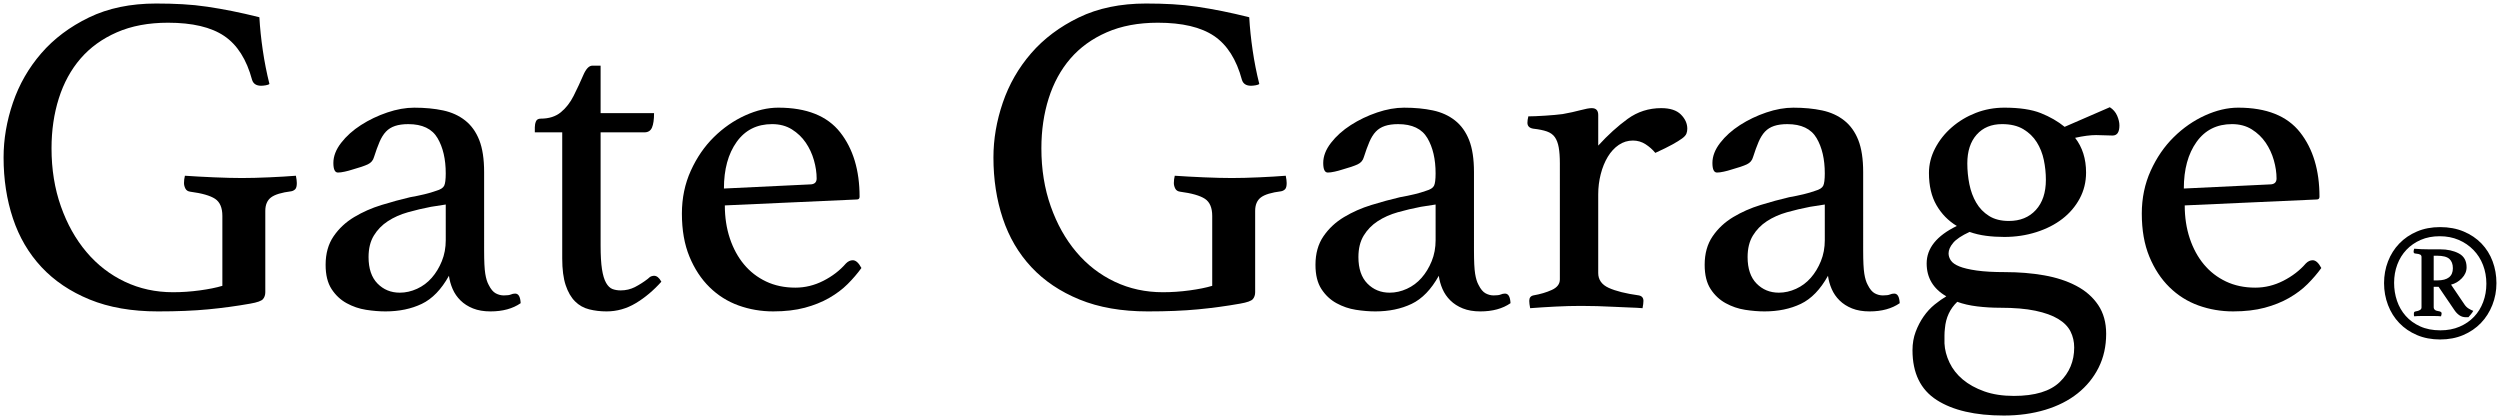
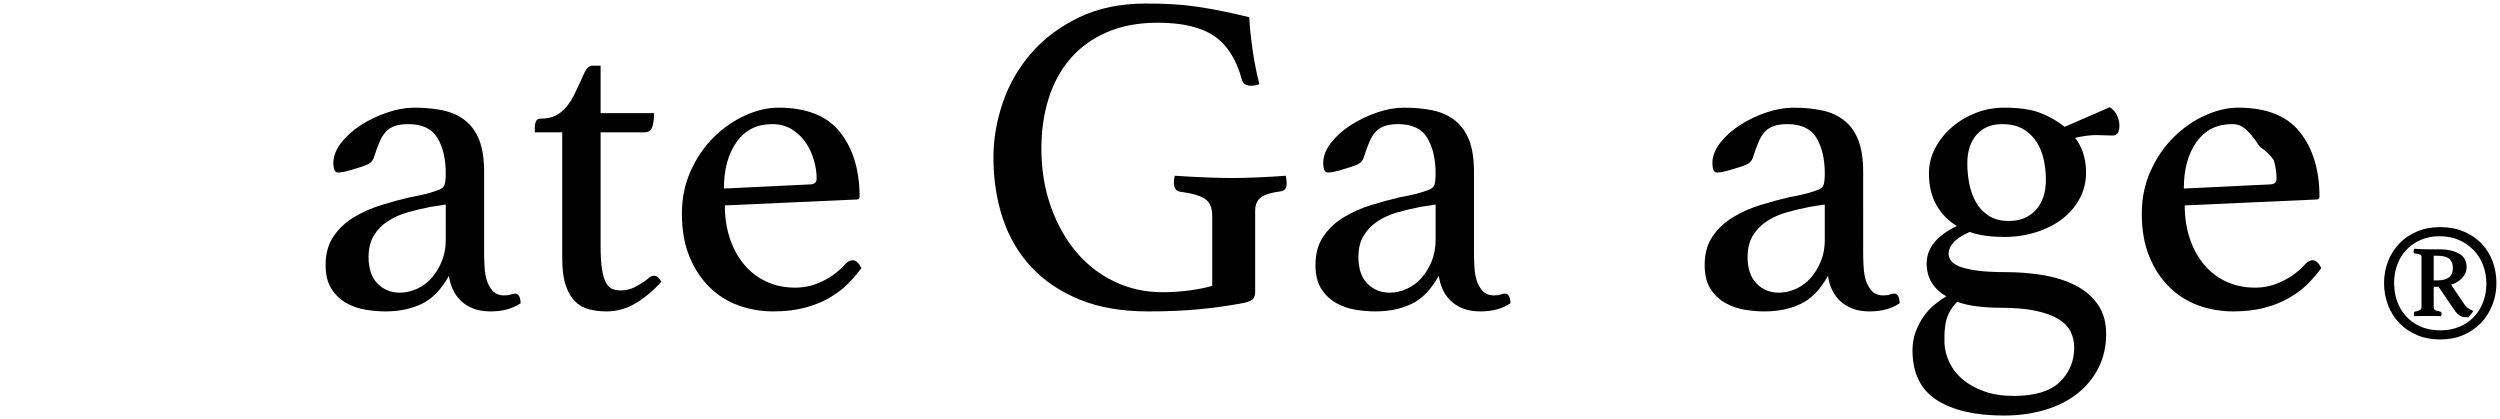
<svg xmlns="http://www.w3.org/2000/svg" version="1.1" id="レイヤー_1" x="0px" y="0px" width="346px" height="58px" viewBox="0 0 346 58" style="enable-background:new 0 0 346 58;" xml:space="preserve">
  <style type="text/css">
	.st0{fill:#040000;}
	.st1{fill:#989898;}
	.st2{fill:#E5E5E4;stroke:#666666;stroke-width:0.213;}
	.st3{fill:none;stroke:#666666;stroke-width:0.213;}
	.st4{fill:#FFFFFF;stroke:#666666;stroke-width:0.213;}
	.st5{fill:#F2F2F1;}
	.st6{fill:#E4E4E3;}
	.st7{fill:none;stroke:#666666;stroke-width:0.213;stroke-linecap:round;stroke-linejoin:round;}
	.st8{fill:#666666;}
	.st9{fill:#077B3B;}
	.st10{fill:#8FB422;}
	.st11{fill:#666666;stroke:#666666;stroke-width:0.283;stroke-miterlimit:10;}
	.st12{fill:#666666;stroke:#666666;stroke-width:0.283;stroke-linecap:round;stroke-miterlimit:10;}
	.st13{fill:none;stroke:#666666;stroke-width:0.283;stroke-miterlimit:10;}
	.st14{fill:#CCCBCB;}
	.st15{fill:url(#);}
	.st16{fill:#FFFFFF;}
</style>
  <g>
-     <path d="M34.634,42.024c-1.896,0.336-3.835,0.601-5.816,0.79c-1.981,0.19-4.299,0.285-6.954,0.285   c-3.625,0-6.775-0.548-9.451-1.644c-2.677-1.095-4.9-2.592-6.67-4.489c-1.77-1.896-3.088-4.141-3.951-6.733   c-0.865-2.592-1.296-5.405-1.296-8.44c0-2.529,0.432-5.058,1.296-7.586c0.863-2.529,2.17-4.805,3.919-6.828   c1.749-2.023,3.951-3.676,6.606-4.963c2.655-1.285,5.753-1.928,9.293-1.928c1.265,0,2.476,0.032,3.635,0.095   c1.159,0.063,2.308,0.18,3.445,0.348c1.138,0.169,2.286,0.369,3.446,0.601c1.159,0.232,2.412,0.517,3.762,0.854   c0.084,1.476,0.242,3.003,0.474,4.583c0.231,1.581,0.537,3.129,0.917,4.646c-0.085,0.085-0.253,0.148-0.506,0.19   c-0.253,0.042-0.464,0.063-0.632,0.063c-0.675,0-1.097-0.273-1.265-0.822c-0.759-2.823-2.045-4.846-3.856-6.069   c-1.813-1.222-4.405-1.833-7.776-1.833c-2.698,0-5.058,0.443-7.081,1.328c-2.023,0.885-3.698,2.097-5.026,3.635   c-1.328,1.539-2.329,3.373-3.003,5.5c-0.675,2.129-1.012,4.436-1.012,6.923c0,2.908,0.432,5.585,1.296,8.029   c0.863,2.445,2.043,4.552,3.54,6.322c1.496,1.77,3.266,3.14,5.311,4.109c2.044,0.97,4.268,1.454,6.67,1.454   c1.222,0,2.455-0.084,3.698-0.253c1.243-0.168,2.286-0.379,3.129-0.632v-9.673c0-1.138-0.338-1.928-1.011-2.371   c-0.675-0.443-1.813-0.769-3.414-0.98c-0.338-0.042-0.569-0.19-0.695-0.443c-0.126-0.252-0.19-0.505-0.19-0.758   c0-0.337,0.042-0.674,0.126-1.012c1.222,0.085,2.57,0.158,4.046,0.221c1.475,0.063,2.76,0.095,3.856,0.095   c1.095,0,2.349-0.032,3.761-0.095c1.412-0.063,2.645-0.136,3.699-0.221c0.084,0.422,0.126,0.759,0.126,1.012   c0,0.422-0.074,0.706-0.222,0.854c-0.148,0.148-0.327,0.243-0.537,0.284c-1.35,0.169-2.287,0.454-2.813,0.854   c-0.527,0.401-0.79,1.022-0.79,1.865v11.253c0,0.379-0.106,0.695-0.316,0.948C36.193,41.645,35.603,41.856,34.634,42.024z" />
    <path d="M71.301,40.633c0.463,0,0.716,0.442,0.759,1.328c-1.097,0.759-2.487,1.138-4.172,1.138c-0.933,0-1.74-0.137-2.423-0.411   c-0.684-0.274-1.259-0.642-1.729-1.106c-0.47-0.463-0.833-0.99-1.089-1.581c-0.257-0.589-0.428-1.201-0.513-1.833   c-1.054,1.896-2.307,3.192-3.761,3.888c-1.454,0.696-3.129,1.043-5.026,1.043c-0.843,0-1.738-0.074-2.687-0.221   c-0.948-0.148-1.844-0.454-2.687-0.917c-0.844-0.463-1.539-1.116-2.086-1.96c-0.548-0.842-0.822-1.959-0.822-3.351   c0-1.559,0.369-2.876,1.106-3.951c0.737-1.075,1.685-1.96,2.845-2.655c1.159-0.695,2.423-1.254,3.793-1.675   c1.369-0.421,2.687-0.78,3.951-1.075c0.716-0.126,1.38-0.263,1.991-0.411c0.611-0.147,1.148-0.305,1.612-0.474   c0.59-0.168,0.958-0.4,1.106-0.695c0.147-0.294,0.221-0.864,0.221-1.707c0-1.981-0.379-3.614-1.138-4.9   c-0.759-1.285-2.108-1.928-4.046-1.928c-0.717,0-1.328,0.085-1.833,0.253c-0.505,0.169-0.927,0.433-1.264,0.791   c-0.338,0.358-0.632,0.833-0.885,1.422c-0.253,0.591-0.506,1.286-0.759,2.086c-0.126,0.464-0.411,0.801-0.853,1.011   c-0.443,0.211-1.191,0.464-2.245,0.759c-0.253,0.085-0.569,0.169-0.948,0.253c-0.379,0.085-0.695,0.126-0.948,0.126   c-0.422,0-0.632-0.443-0.632-1.328c0-0.927,0.357-1.854,1.075-2.782c0.716-0.927,1.633-1.749,2.75-2.466   c1.116-0.716,2.329-1.296,3.635-1.738c1.306-0.443,2.55-0.664,3.73-0.664c1.475,0,2.806,0.126,3.991,0.379   c1.186,0.253,2.205,0.717,3.059,1.391c0.854,0.675,1.503,1.581,1.952,2.719c0.448,1.138,0.672,2.614,0.672,4.425V34.69   c0,1.476,0.052,2.54,0.158,3.193c0.104,0.654,0.263,1.169,0.474,1.549c0.294,0.591,0.621,0.98,0.98,1.169   c0.357,0.19,0.727,0.285,1.106,0.285c0.463,0,0.791-0.042,0.98-0.126C70.89,40.675,71.089,40.633,71.301,40.633z M61.691,28.305   l-2.035,0.316c-1.103,0.211-2.173,0.464-3.212,0.758c-1.04,0.295-1.961,0.707-2.766,1.233c-0.806,0.527-1.452,1.191-1.94,1.992   c-0.488,0.801-0.731,1.792-0.731,2.971c0,1.602,0.413,2.824,1.24,3.667c0.827,0.843,1.855,1.264,3.085,1.264   c0.805,0,1.6-0.179,2.384-0.537c0.785-0.358,1.462-0.864,2.035-1.518c0.573-0.653,1.039-1.422,1.399-2.308   c0.36-0.885,0.541-1.854,0.541-2.908V28.305z" />
    <path d="M89.634,38.61c0.21-0.21,0.389-0.337,0.538-0.379c0.147-0.042,0.263-0.063,0.348-0.063c0.379,0,0.716,0.274,1.012,0.822   c-1.097,1.223-2.276,2.212-3.541,2.971s-2.614,1.138-4.046,1.138c-0.844,0-1.644-0.095-2.402-0.285   c-0.759-0.189-1.413-0.558-1.96-1.106c-0.548-0.547-0.98-1.296-1.296-2.244c-0.316-0.948-0.475-2.181-0.475-3.699V18.316h-3.793   v-0.695c0-0.294,0.052-0.569,0.158-0.822c0.104-0.252,0.326-0.379,0.664-0.379c1.138,0,2.064-0.294,2.782-0.885   c0.716-0.59,1.306-1.349,1.77-2.276c0.506-1.012,0.948-1.96,1.328-2.845c0.379-0.885,0.8-1.328,1.265-1.328h1.138v6.575h7.397   c0,0.885-0.095,1.549-0.285,1.991c-0.189,0.443-0.537,0.664-1.043,0.664h-6.069v15.679c0,1.35,0.063,2.434,0.19,3.256   s0.316,1.454,0.569,1.896c0.253,0.443,0.547,0.727,0.885,0.854c0.337,0.126,0.716,0.19,1.138,0.19c0.716,0,1.38-0.158,1.992-0.474   C88.506,39.4,89.086,39.032,89.634,38.61z" />
    <path d="M117.079,36.46c0.294-0.294,0.609-0.443,0.945-0.443c0.42,0,0.819,0.359,1.197,1.075c-0.548,0.759-1.181,1.497-1.896,2.213   c-0.717,0.717-1.571,1.359-2.561,1.928c-0.991,0.569-2.118,1.022-3.382,1.359c-1.265,0.337-2.718,0.506-4.362,0.506   c-1.686,0-3.288-0.275-4.805-0.822c-1.517-0.547-2.856-1.391-4.015-2.529c-1.16-1.138-2.086-2.549-2.782-4.235   c-0.695-1.686-1.043-3.667-1.043-5.943c0-2.15,0.411-4.13,1.233-5.943c0.822-1.812,1.886-3.361,3.192-4.647   c1.306-1.285,2.75-2.286,4.331-3.003c1.581-0.716,3.108-1.075,4.583-1.075c3.92,0,6.774,1.138,8.566,3.414   c1.791,2.276,2.687,5.247,2.687,8.914c0,0.253-0.126,0.379-0.379,0.379l-18.271,0.822c0,1.644,0.23,3.161,0.692,4.552   c0.462,1.391,1.113,2.592,1.954,3.604c0.839,1.011,1.859,1.802,3.056,2.371s2.551,0.854,4.064,0.854   c1.343,0,2.635-0.316,3.875-0.948C115.199,38.23,116.239,37.43,117.079,36.46z M106.86,17.178c-2.098,0-3.734,0.822-4.907,2.466   c-1.175,1.644-1.761,3.793-1.761,6.448l11.89-0.569c0.628,0,0.943-0.273,0.943-0.822c0-0.8-0.126-1.644-0.377-2.529   c-0.252-0.885-0.629-1.696-1.133-2.434c-0.504-0.737-1.143-1.348-1.918-1.833C108.82,17.421,107.909,17.178,106.86,17.178z" />
    <path d="M171.63,42.024c-1.896,0.336-3.835,0.601-5.816,0.79c-1.981,0.19-4.299,0.285-6.954,0.285   c-3.625,0-6.775-0.548-9.451-1.644c-2.677-1.095-4.9-2.592-6.67-4.489c-1.77-1.896-3.088-4.141-3.951-6.733   c-0.865-2.592-1.296-5.405-1.296-8.44c0-2.529,0.432-5.058,1.296-7.586c0.863-2.529,2.17-4.805,3.919-6.828   c1.749-2.023,3.951-3.676,6.606-4.963c2.655-1.285,5.753-1.928,9.293-1.928c1.265,0,2.476,0.032,3.635,0.095   c1.159,0.063,2.308,0.18,3.445,0.348c1.138,0.169,2.286,0.369,3.446,0.601c1.159,0.232,2.412,0.517,3.762,0.854   c0.084,1.476,0.242,3.003,0.474,4.583c0.231,1.581,0.537,3.129,0.917,4.646c-0.085,0.085-0.253,0.148-0.506,0.19   c-0.253,0.042-0.464,0.063-0.632,0.063c-0.675,0-1.097-0.273-1.265-0.822c-0.759-2.823-2.045-4.846-3.856-6.069   c-1.813-1.222-4.405-1.833-7.776-1.833c-2.698,0-5.058,0.443-7.081,1.328c-2.023,0.885-3.698,2.097-5.026,3.635   c-1.328,1.539-2.329,3.373-3.003,5.5c-0.675,2.129-1.012,4.436-1.012,6.923c0,2.908,0.432,5.585,1.296,8.029   c0.863,2.445,2.043,4.552,3.54,6.322c1.496,1.77,3.266,3.14,5.311,4.109c2.044,0.97,4.268,1.454,6.67,1.454   c1.222,0,2.455-0.084,3.698-0.253c1.243-0.168,2.286-0.379,3.129-0.632v-9.673c0-1.138-0.338-1.928-1.011-2.371   c-0.675-0.443-1.813-0.769-3.414-0.98c-0.338-0.042-0.569-0.19-0.695-0.443c-0.126-0.252-0.19-0.505-0.19-0.758   c0-0.337,0.042-0.674,0.126-1.012c1.222,0.085,2.57,0.158,4.046,0.221c1.475,0.063,2.76,0.095,3.856,0.095   c1.095,0,2.349-0.032,3.761-0.095c1.412-0.063,2.645-0.136,3.699-0.221c0.084,0.422,0.126,0.759,0.126,1.012   c0,0.422-0.074,0.706-0.222,0.854c-0.148,0.148-0.327,0.243-0.537,0.284c-1.35,0.169-2.287,0.454-2.813,0.854   c-0.527,0.401-0.79,1.022-0.79,1.865v11.253c0,0.379-0.106,0.695-0.316,0.948C173.189,41.645,172.6,41.856,171.63,42.024z" />
    <path d="M208.297,40.633c0.463,0,0.716,0.442,0.759,1.328c-1.097,0.759-2.487,1.138-4.172,1.138c-0.933,0-1.74-0.137-2.423-0.411   c-0.684-0.274-1.259-0.642-1.729-1.106c-0.47-0.463-0.833-0.99-1.089-1.581c-0.257-0.589-0.428-1.201-0.513-1.833   c-1.054,1.896-2.307,3.192-3.761,3.888c-1.454,0.696-3.129,1.043-5.026,1.043c-0.843,0-1.738-0.074-2.687-0.221   c-0.948-0.148-1.844-0.454-2.687-0.917c-0.844-0.463-1.539-1.116-2.086-1.96c-0.548-0.842-0.822-1.959-0.822-3.351   c0-1.559,0.369-2.876,1.106-3.951c0.737-1.075,1.685-1.96,2.845-2.655c1.159-0.695,2.423-1.254,3.793-1.675   c1.369-0.421,2.687-0.78,3.951-1.075c0.716-0.126,1.38-0.263,1.991-0.411c0.611-0.147,1.148-0.305,1.612-0.474   c0.59-0.168,0.958-0.4,1.106-0.695c0.147-0.294,0.221-0.864,0.221-1.707c0-1.981-0.379-3.614-1.138-4.9   c-0.759-1.285-2.108-1.928-4.046-1.928c-0.717,0-1.328,0.085-1.833,0.253c-0.505,0.169-0.927,0.433-1.264,0.791   c-0.338,0.358-0.632,0.833-0.885,1.422c-0.253,0.591-0.506,1.286-0.759,2.086c-0.126,0.464-0.411,0.801-0.853,1.011   c-0.443,0.211-1.191,0.464-2.245,0.759c-0.253,0.085-0.569,0.169-0.948,0.253c-0.379,0.085-0.695,0.126-0.948,0.126   c-0.422,0-0.632-0.443-0.632-1.328c0-0.927,0.357-1.854,1.075-2.782c0.716-0.927,1.633-1.749,2.75-2.466   c1.116-0.716,2.329-1.296,3.635-1.738c1.306-0.443,2.55-0.664,3.73-0.664c1.475,0,2.806,0.126,3.991,0.379   c1.186,0.253,2.205,0.717,3.059,1.391c0.854,0.675,1.503,1.581,1.952,2.719c0.448,1.138,0.672,2.614,0.672,4.425V34.69   c0,1.476,0.052,2.54,0.158,3.193c0.104,0.654,0.263,1.169,0.474,1.549c0.294,0.591,0.621,0.98,0.98,1.169   c0.357,0.19,0.727,0.285,1.106,0.285c0.463,0,0.791-0.042,0.98-0.126C207.887,40.675,208.086,40.633,208.297,40.633z    M198.688,28.305l-2.035,0.316c-1.103,0.211-2.173,0.464-3.212,0.758c-1.04,0.295-1.961,0.707-2.766,1.233   c-0.806,0.527-1.452,1.191-1.94,1.992c-0.488,0.801-0.731,1.792-0.731,2.971c0,1.602,0.413,2.824,1.24,3.667   c0.827,0.843,1.855,1.264,3.085,1.264c0.805,0,1.6-0.179,2.384-0.537c0.785-0.358,1.462-0.864,2.035-1.518   c0.573-0.653,1.039-1.422,1.399-2.308c0.36-0.885,0.541-1.854,0.541-2.908V28.305z" />
-     <path d="M229.918,14.965c1.222,0,2.128,0.295,2.719,0.885c0.589,0.591,0.885,1.244,0.885,1.96c0,0.253-0.042,0.485-0.126,0.695   c-0.085,0.211-0.284,0.433-0.601,0.664c-0.316,0.232-0.758,0.506-1.328,0.822c-0.569,0.316-1.359,0.706-2.371,1.169   c-0.379-0.463-0.833-0.863-1.359-1.201c-0.527-0.337-1.106-0.506-1.738-0.506c-0.717,0-1.37,0.201-1.96,0.601   c-0.591,0.401-1.097,0.949-1.518,1.644c-0.421,0.695-0.749,1.497-0.979,2.402c-0.232,0.907-0.348,1.844-0.348,2.813v10.874   c0,0.927,0.484,1.612,1.454,2.055c0.969,0.442,2.36,0.79,4.173,1.043c0.421,0.085,0.632,0.338,0.632,0.759   c0,0.253-0.042,0.591-0.126,1.011c-0.464-0.042-1.043-0.074-1.739-0.095c-0.695-0.021-1.422-0.053-2.181-0.095   c-0.759-0.042-1.541-0.074-2.347-0.095c-0.806-0.022-1.551-0.032-2.233-0.032c-1.152,0-2.341,0.032-3.568,0.095   c-1.227,0.063-2.389,0.136-3.484,0.221c-0.085-0.42-0.126-0.758-0.126-1.011c0-0.421,0.189-0.674,0.569-0.759   c0.969-0.168,1.823-0.421,2.561-0.759c0.737-0.337,1.106-0.822,1.106-1.454V22.615c0-0.885-0.054-1.622-0.158-2.212   c-0.106-0.59-0.285-1.064-0.538-1.423c-0.253-0.357-0.622-0.621-1.106-0.79c-0.485-0.168-1.106-0.294-1.865-0.379   c-0.548-0.084-0.822-0.357-0.822-0.822c0-0.253,0.042-0.547,0.126-0.885c0.547,0,1.316-0.032,2.308-0.095   c0.99-0.063,1.803-0.136,2.439-0.221c0.938-0.168,1.759-0.348,2.462-0.538c0.703-0.189,1.226-0.284,1.568-0.284   c0.596,0,0.896,0.316,0.896,0.948v4.236c1.349-1.475,2.708-2.708,4.078-3.699C226.641,15.461,228.19,14.965,229.918,14.965z" />
    <path d="M262.161,40.633c0.463,0,0.716,0.442,0.759,1.328c-1.097,0.759-2.487,1.138-4.172,1.138c-0.933,0-1.74-0.137-2.423-0.411   c-0.684-0.274-1.259-0.642-1.729-1.106c-0.47-0.463-0.833-0.99-1.089-1.581c-0.257-0.589-0.428-1.201-0.513-1.833   c-1.054,1.896-2.307,3.192-3.761,3.888c-1.454,0.696-3.129,1.043-5.026,1.043c-0.843,0-1.738-0.074-2.687-0.221   c-0.948-0.148-1.844-0.454-2.687-0.917c-0.844-0.463-1.539-1.116-2.086-1.96c-0.548-0.842-0.822-1.959-0.822-3.351   c0-1.559,0.369-2.876,1.106-3.951c0.737-1.075,1.685-1.96,2.845-2.655c1.159-0.695,2.423-1.254,3.793-1.675   c1.369-0.421,2.687-0.78,3.951-1.075c0.716-0.126,1.38-0.263,1.991-0.411c0.611-0.147,1.148-0.305,1.612-0.474   c0.59-0.168,0.958-0.4,1.106-0.695c0.147-0.294,0.221-0.864,0.221-1.707c0-1.981-0.379-3.614-1.138-4.9   c-0.759-1.285-2.108-1.928-4.046-1.928c-0.717,0-1.328,0.085-1.833,0.253c-0.505,0.169-0.927,0.433-1.264,0.791   c-0.338,0.358-0.632,0.833-0.885,1.422c-0.253,0.591-0.506,1.286-0.759,2.086c-0.126,0.464-0.411,0.801-0.853,1.011   c-0.443,0.211-1.191,0.464-2.245,0.759c-0.253,0.085-0.569,0.169-0.948,0.253c-0.379,0.085-0.695,0.126-0.948,0.126   c-0.422,0-0.632-0.443-0.632-1.328c0-0.927,0.357-1.854,1.075-2.782c0.716-0.927,1.633-1.749,2.75-2.466   c1.116-0.716,2.329-1.296,3.635-1.738c1.306-0.443,2.55-0.664,3.73-0.664c1.475,0,2.806,0.126,3.991,0.379   c1.186,0.253,2.205,0.717,3.059,1.391c0.854,0.675,1.503,1.581,1.952,2.719c0.448,1.138,0.672,2.614,0.672,4.425V34.69   c0,1.476,0.052,2.54,0.158,3.193c0.104,0.654,0.263,1.169,0.474,1.549c0.294,0.591,0.621,0.98,0.98,1.169   c0.357,0.19,0.727,0.285,1.106,0.285c0.463,0,0.791-0.042,0.98-0.126C261.75,40.675,261.949,40.633,262.161,40.633z    M252.551,28.305l-2.035,0.316c-1.103,0.211-2.173,0.464-3.212,0.758c-1.04,0.295-1.961,0.707-2.766,1.233   c-0.806,0.527-1.452,1.191-1.94,1.992c-0.488,0.801-0.731,1.792-0.731,2.971c0,1.602,0.413,2.824,1.24,3.667   c0.827,0.843,1.855,1.264,3.085,1.264c0.805,0,1.6-0.179,2.384-0.537c0.785-0.358,1.462-0.864,2.035-1.518   c0.573-0.653,1.039-1.422,1.399-2.308c0.36-0.885,0.541-1.854,0.541-2.908V28.305z" />
    <path d="M269.368,41.012c-1.813-1.053-2.719-2.57-2.719-4.552c0-2.107,1.391-3.835,4.173-5.184   c-1.181-0.716-2.118-1.676-2.813-2.877s-1.043-2.687-1.043-4.457c0-1.179,0.284-2.317,0.854-3.414   c0.569-1.096,1.337-2.065,2.307-2.908c0.969-0.843,2.076-1.507,3.319-1.992c1.243-0.484,2.561-0.727,3.951-0.727   c2.107,0,3.793,0.253,5.058,0.759c1.265,0.506,2.36,1.138,3.288,1.896L292,14.839c0.463,0.295,0.8,0.686,1.011,1.169   c0.21,0.485,0.316,0.938,0.316,1.359c0,0.927-0.316,1.391-0.948,1.391l-2.276-0.063c-0.801,0-1.771,0.126-2.908,0.379   c1.011,1.307,1.517,2.908,1.517,4.805c0,1.307-0.295,2.508-0.885,3.604c-0.591,1.097-1.391,2.034-2.403,2.813   c-1.011,0.78-2.212,1.391-3.604,1.833c-1.391,0.442-2.867,0.664-4.425,0.664c-0.885,0-1.729-0.052-2.529-0.158   c-0.801-0.104-1.56-0.284-2.276-0.537c-1.097,0.506-1.855,1.011-2.276,1.517c-0.422,0.506-0.632,0.991-0.632,1.454   c0,0.338,0.105,0.664,0.316,0.98c0.21,0.316,0.601,0.591,1.17,0.822c0.569,0.232,1.369,0.422,2.402,0.569   c1.032,0.148,2.349,0.221,3.951,0.221c1.896,0,3.688,0.148,5.374,0.442c1.686,0.295,3.171,0.78,4.457,1.454   c1.285,0.675,2.297,1.56,3.035,2.655c0.737,1.096,1.106,2.423,1.106,3.983c0,1.728-0.348,3.288-1.043,4.678   c-0.695,1.391-1.666,2.582-2.908,3.572c-1.244,0.99-2.74,1.749-4.489,2.276c-1.75,0.526-3.657,0.79-5.721,0.79   c-3.962,0-7.06-0.717-9.293-2.149c-2.234-1.433-3.351-3.73-3.351-6.891c0-0.927,0.147-1.781,0.442-2.561   c0.294-0.78,0.664-1.485,1.106-2.118c0.442-0.632,0.948-1.181,1.517-1.644C268.324,41.687,268.862,41.308,269.368,41.012z    M270.885,41.771c-1.012,0.969-1.581,2.191-1.707,3.667c-0.042,0.337-0.063,0.674-0.063,1.012c0,0.337,0,0.695,0,1.075   c0.042,0.885,0.273,1.77,0.695,2.655c0.421,0.885,1.032,1.665,1.833,2.339c0.8,0.673,1.791,1.222,2.971,1.644   c1.18,0.421,2.55,0.632,4.109,0.632c2.908,0,5.026-0.643,6.354-1.928c1.328-1.286,1.992-2.876,1.992-4.773   c0-0.801-0.169-1.539-0.506-2.212c-0.338-0.675-0.907-1.255-1.707-1.739c-0.801-0.485-1.855-0.864-3.161-1.138   c-1.307-0.275-2.93-0.411-4.868-0.411c-1.097,0-2.161-0.063-3.193-0.19C272.602,42.277,271.685,42.066,270.885,41.771z    M278.029,30.581c1.559,0,2.802-0.505,3.73-1.517c0.926-1.012,1.391-2.402,1.391-4.173c0-0.926-0.095-1.843-0.284-2.75   c-0.19-0.906-0.517-1.728-0.98-2.465c-0.464-0.737-1.086-1.338-1.865-1.802c-0.78-0.463-1.76-0.696-2.939-0.696   c-1.476,0-2.646,0.485-3.509,1.454c-0.864,0.97-1.296,2.298-1.296,3.983c0,0.97,0.095,1.928,0.284,2.876   c0.19,0.949,0.506,1.802,0.948,2.561c0.443,0.759,1.032,1.37,1.771,1.833C276.016,30.35,276.932,30.581,278.029,30.581z" />
-     <path d="M319.128,36.46c0.294-0.294,0.609-0.443,0.945-0.443c0.42,0,0.819,0.359,1.197,1.075c-0.548,0.759-1.181,1.497-1.896,2.213   c-0.717,0.717-1.571,1.359-2.561,1.928c-0.991,0.569-2.118,1.022-3.382,1.359c-1.265,0.337-2.718,0.506-4.362,0.506   c-1.686,0-3.288-0.275-4.805-0.822c-1.517-0.547-2.856-1.391-4.015-2.529c-1.16-1.138-2.086-2.549-2.782-4.235   c-0.695-1.686-1.043-3.667-1.043-5.943c0-2.15,0.411-4.13,1.233-5.943c0.822-1.812,1.886-3.361,3.192-4.647   c1.306-1.285,2.75-2.286,4.331-3.003c1.581-0.716,3.108-1.075,4.583-1.075c3.92,0,6.774,1.138,8.566,3.414   c1.791,2.276,2.687,5.247,2.687,8.914c0,0.253-0.126,0.379-0.379,0.379l-18.271,0.822c0,1.644,0.23,3.161,0.692,4.552   c0.462,1.391,1.113,2.592,1.954,3.604c0.839,1.011,1.859,1.802,3.056,2.371s2.551,0.854,4.064,0.854   c1.343,0,2.635-0.316,3.875-0.948C317.249,38.23,318.289,37.43,319.128,36.46z M308.91,17.178c-2.098,0-3.734,0.822-4.907,2.466   c-1.175,1.644-1.761,3.793-1.761,6.448l11.89-0.569c0.628,0,0.943-0.273,0.943-0.822c0-0.8-0.126-1.644-0.377-2.529   c-0.252-0.885-0.629-1.696-1.133-2.434c-0.504-0.737-1.143-1.348-1.918-1.833C310.87,17.421,309.958,17.178,308.91,17.178z" />
+     <path d="M319.128,36.46c0.294-0.294,0.609-0.443,0.945-0.443c0.42,0,0.819,0.359,1.197,1.075c-0.548,0.759-1.181,1.497-1.896,2.213   c-0.717,0.717-1.571,1.359-2.561,1.928c-0.991,0.569-2.118,1.022-3.382,1.359c-1.265,0.337-2.718,0.506-4.362,0.506   c-1.686,0-3.288-0.275-4.805-0.822c-1.517-0.547-2.856-1.391-4.015-2.529c-1.16-1.138-2.086-2.549-2.782-4.235   c-0.695-1.686-1.043-3.667-1.043-5.943c0-2.15,0.411-4.13,1.233-5.943c0.822-1.812,1.886-3.361,3.192-4.647   c1.306-1.285,2.75-2.286,4.331-3.003c1.581-0.716,3.108-1.075,4.583-1.075c3.92,0,6.774,1.138,8.566,3.414   c1.791,2.276,2.687,5.247,2.687,8.914c0,0.253-0.126,0.379-0.379,0.379l-18.271,0.822c0,1.644,0.23,3.161,0.692,4.552   c0.462,1.391,1.113,2.592,1.954,3.604c0.839,1.011,1.859,1.802,3.056,2.371s2.551,0.854,4.064,0.854   c1.343,0,2.635-0.316,3.875-0.948C317.249,38.23,318.289,37.43,319.128,36.46z M308.91,17.178c-2.098,0-3.734,0.822-4.907,2.466   c-1.175,1.644-1.761,3.793-1.761,6.448l11.89-0.569c0.628,0,0.943-0.273,0.943-0.822c0-0.8-0.126-1.644-0.377-2.529   c-0.504-0.737-1.143-1.348-1.918-1.833C310.87,17.421,309.958,17.178,308.91,17.178z" />
    <path d="M329.953,39.186c0-1.067,0.183-2.072,0.548-3.014c0.365-0.941,0.885-1.763,1.56-2.466c0.674-0.702,1.489-1.257,2.444-1.665   c0.955-0.407,2.023-0.611,3.203-0.611c1.208,0,2.297,0.204,3.267,0.611c0.969,0.408,1.791,0.963,2.466,1.665   c0.674,0.703,1.187,1.525,1.538,2.466c0.351,0.942,0.527,1.946,0.527,3.014c0,1.068-0.189,2.08-0.569,3.035   c-0.379,0.956-0.906,1.785-1.581,2.486c-0.674,0.703-1.49,1.258-2.444,1.665c-0.956,0.408-2.023,0.611-3.204,0.611   c-1.18,0-2.248-0.204-3.203-0.611c-0.956-0.407-1.77-0.962-2.444-1.665c-0.674-0.702-1.195-1.531-1.56-2.486   C330.136,41.265,329.953,40.253,329.953,39.186z M337.75,45.718c0.983,0,1.868-0.168,2.655-0.506   c0.786-0.337,1.454-0.793,2.002-1.37c0.548-0.576,0.969-1.257,1.264-2.044c0.295-0.786,0.443-1.629,0.443-2.529   c0-0.927-0.155-1.791-0.464-2.592c-0.31-0.801-0.752-1.496-1.328-2.086c-0.576-0.59-1.258-1.054-2.044-1.391   c-0.787-0.337-1.658-0.506-2.613-0.506c-0.984,0-1.862,0.168-2.634,0.506c-0.773,0.337-1.433,0.794-1.981,1.37   c-0.548,0.576-0.969,1.258-1.264,2.044c-0.295,0.787-0.442,1.63-0.442,2.529c0,0.872,0.133,1.701,0.4,2.487   c0.267,0.787,0.667,1.482,1.201,2.086c0.533,0.604,1.201,1.089,2.002,1.454C335.749,45.536,336.682,45.718,337.75,45.718z    M342.302,43.021c-0.057,0.112-0.162,0.267-0.316,0.463c-0.155,0.197-0.274,0.337-0.358,0.421h-0.337   c-0.337,0-0.632-0.084-0.885-0.253c-0.253-0.168-0.478-0.393-0.674-0.674l-2.234-3.287h-0.674v2.866   c0,0.113,0.049,0.218,0.147,0.316c0.098,0.099,0.33,0.176,0.695,0.231c0.168,0.057,0.253,0.141,0.253,0.253   c0,0.113-0.028,0.253-0.084,0.421c-0.253-0.027-0.555-0.042-0.906-0.042c-0.352,0-0.682,0-0.991,0c-0.225,0-0.513,0-0.864,0   c-0.352,0-0.668,0.015-0.949,0.042c-0.028-0.056-0.042-0.126-0.042-0.21c0-0.084,0-0.154,0-0.211c0-0.14,0.07-0.225,0.211-0.253   c0.562-0.084,0.843-0.267,0.843-0.548v-6.997c0-0.14-0.057-0.246-0.168-0.316c-0.113-0.07-0.323-0.119-0.632-0.147   c-0.197,0-0.295-0.084-0.295-0.253c0-0.112,0.027-0.253,0.084-0.421c0.281,0.028,0.611,0.049,0.991,0.063   c0.379,0.015,0.709,0.021,0.99,0.021h1.602c1.012,0,1.876,0.19,2.592,0.569s1.075,1.019,1.075,1.917   c0,0.563-0.218,1.068-0.653,1.518c-0.436,0.45-0.935,0.745-1.496,0.885l1.854,2.74c0.168,0.253,0.372,0.45,0.611,0.59   C341.93,42.867,342.134,42.965,342.302,43.021z M337.329,38.806c1.433,0,2.149-0.562,2.149-1.686c0-0.562-0.162-0.99-0.485-1.285   c-0.323-0.295-0.892-0.443-1.707-0.443h-0.463v3.414H337.329z" />
  </g>
</svg>